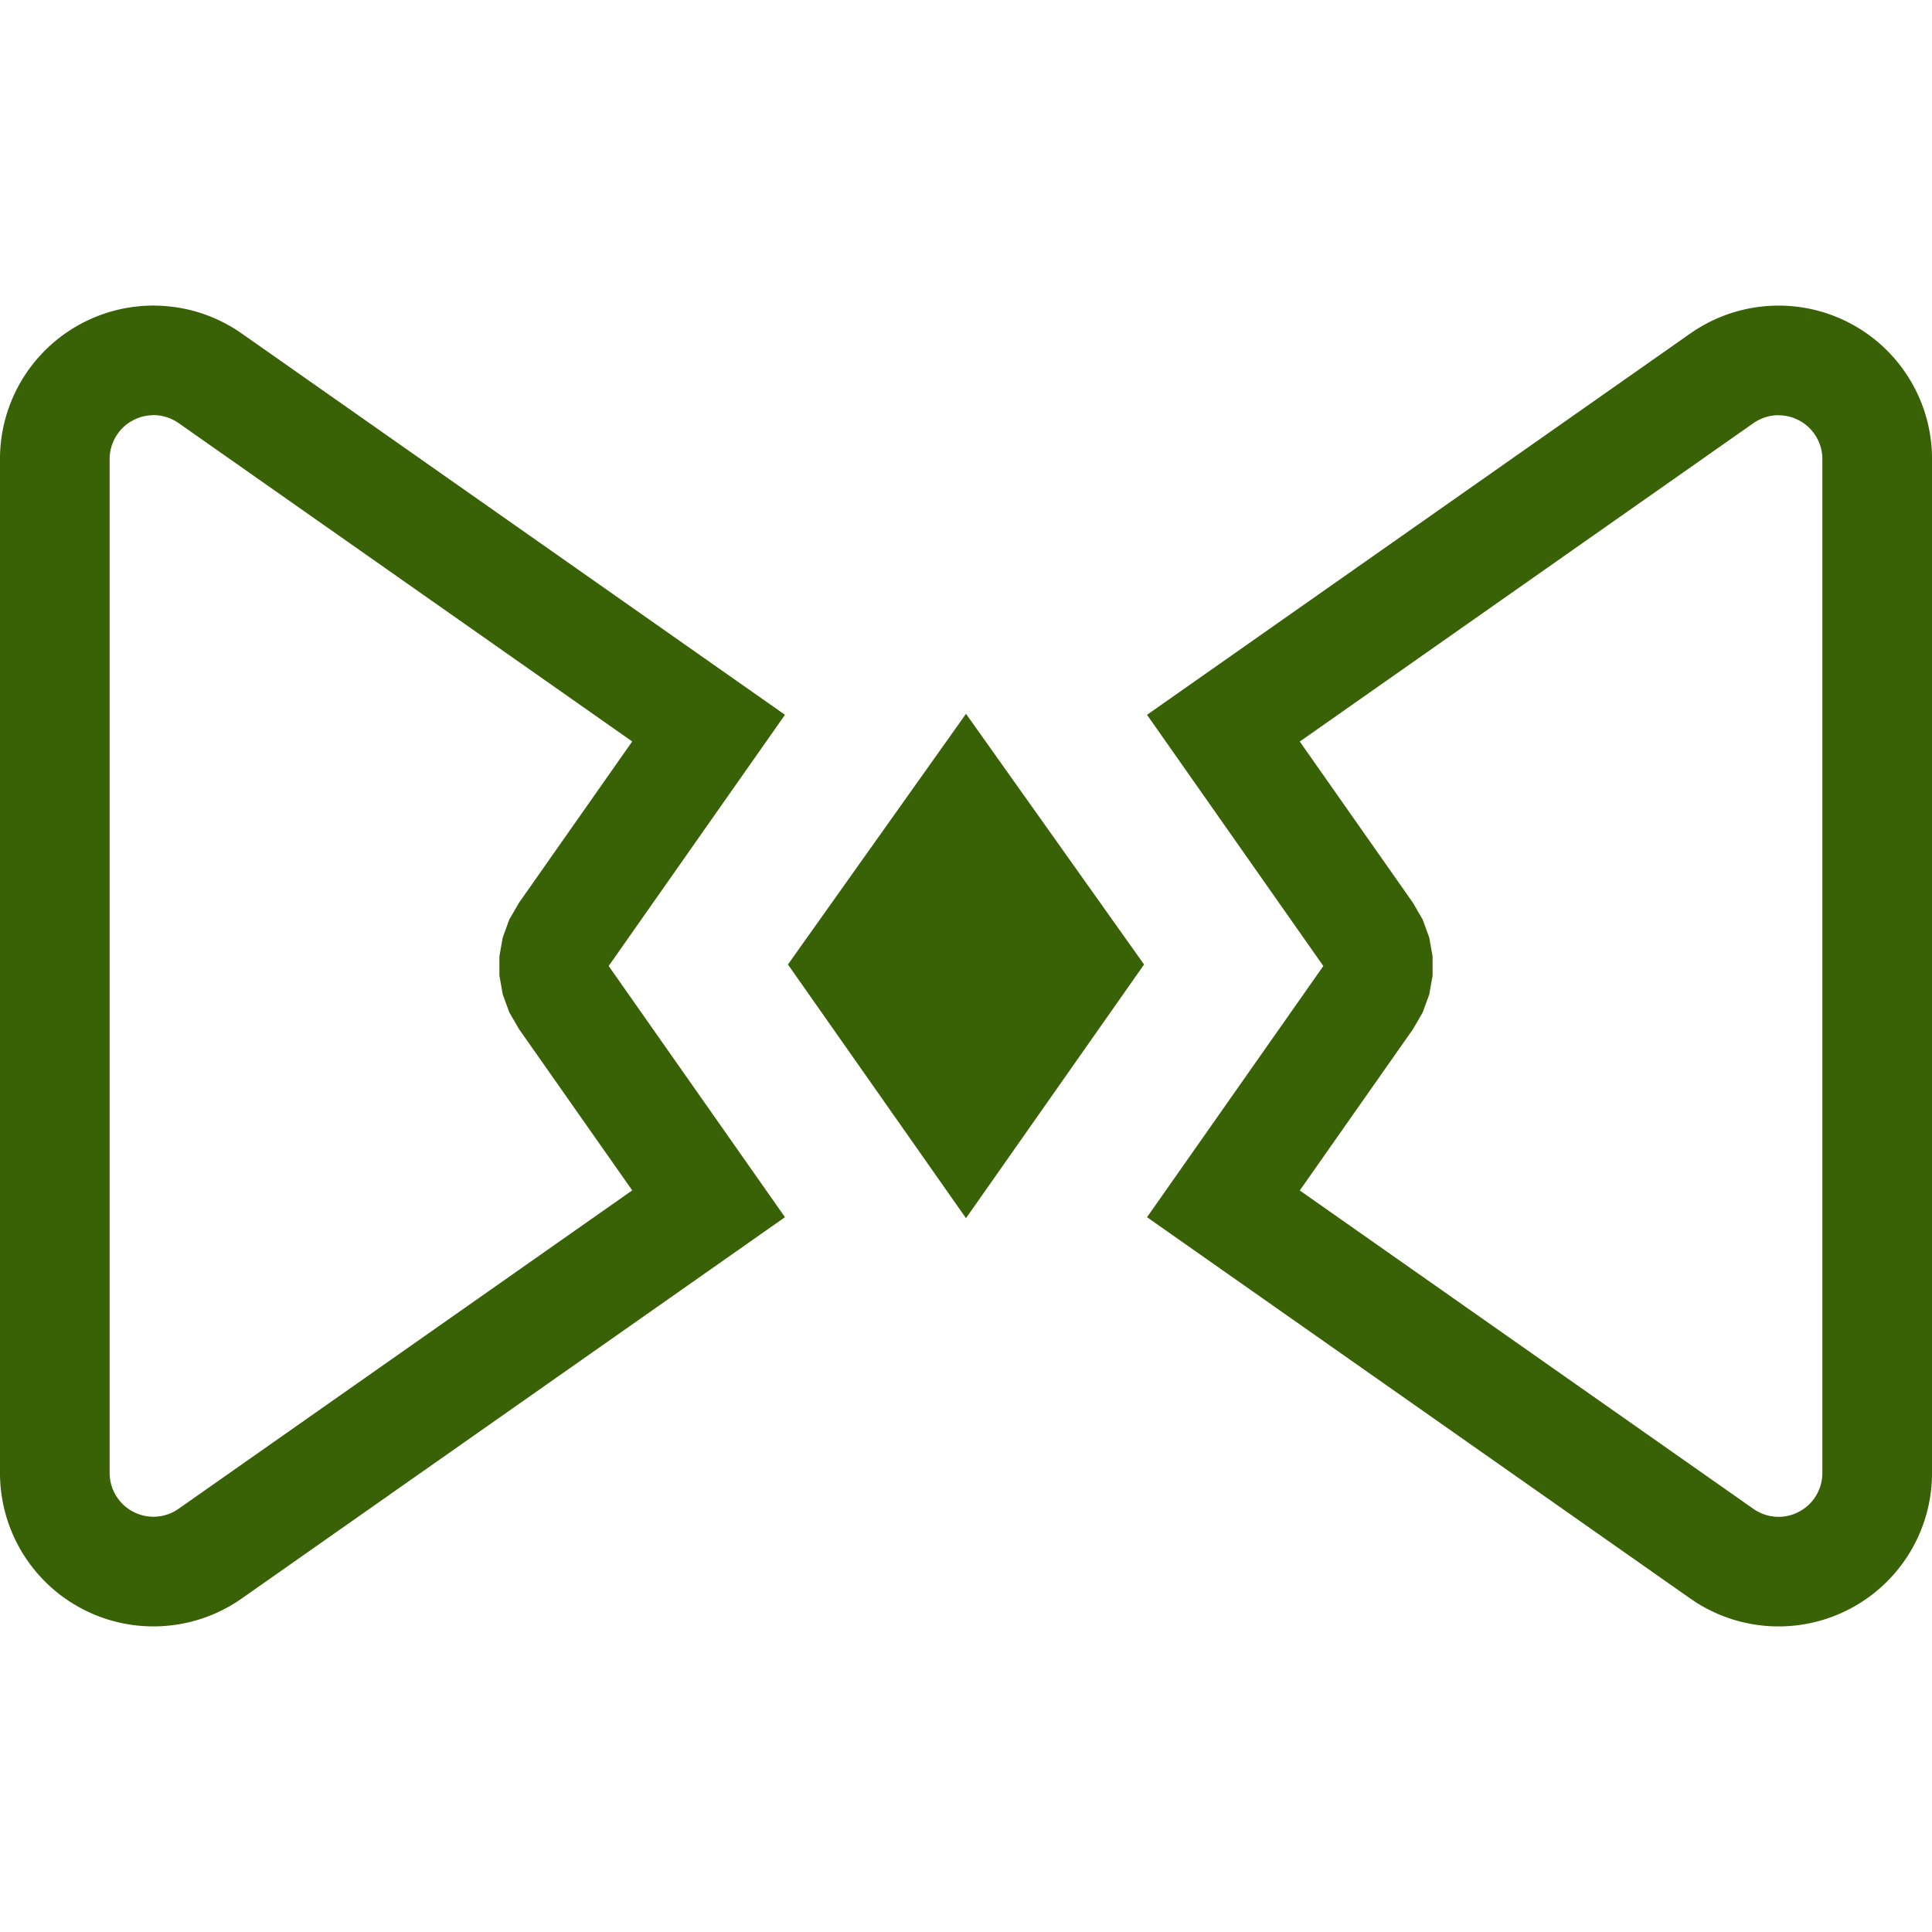
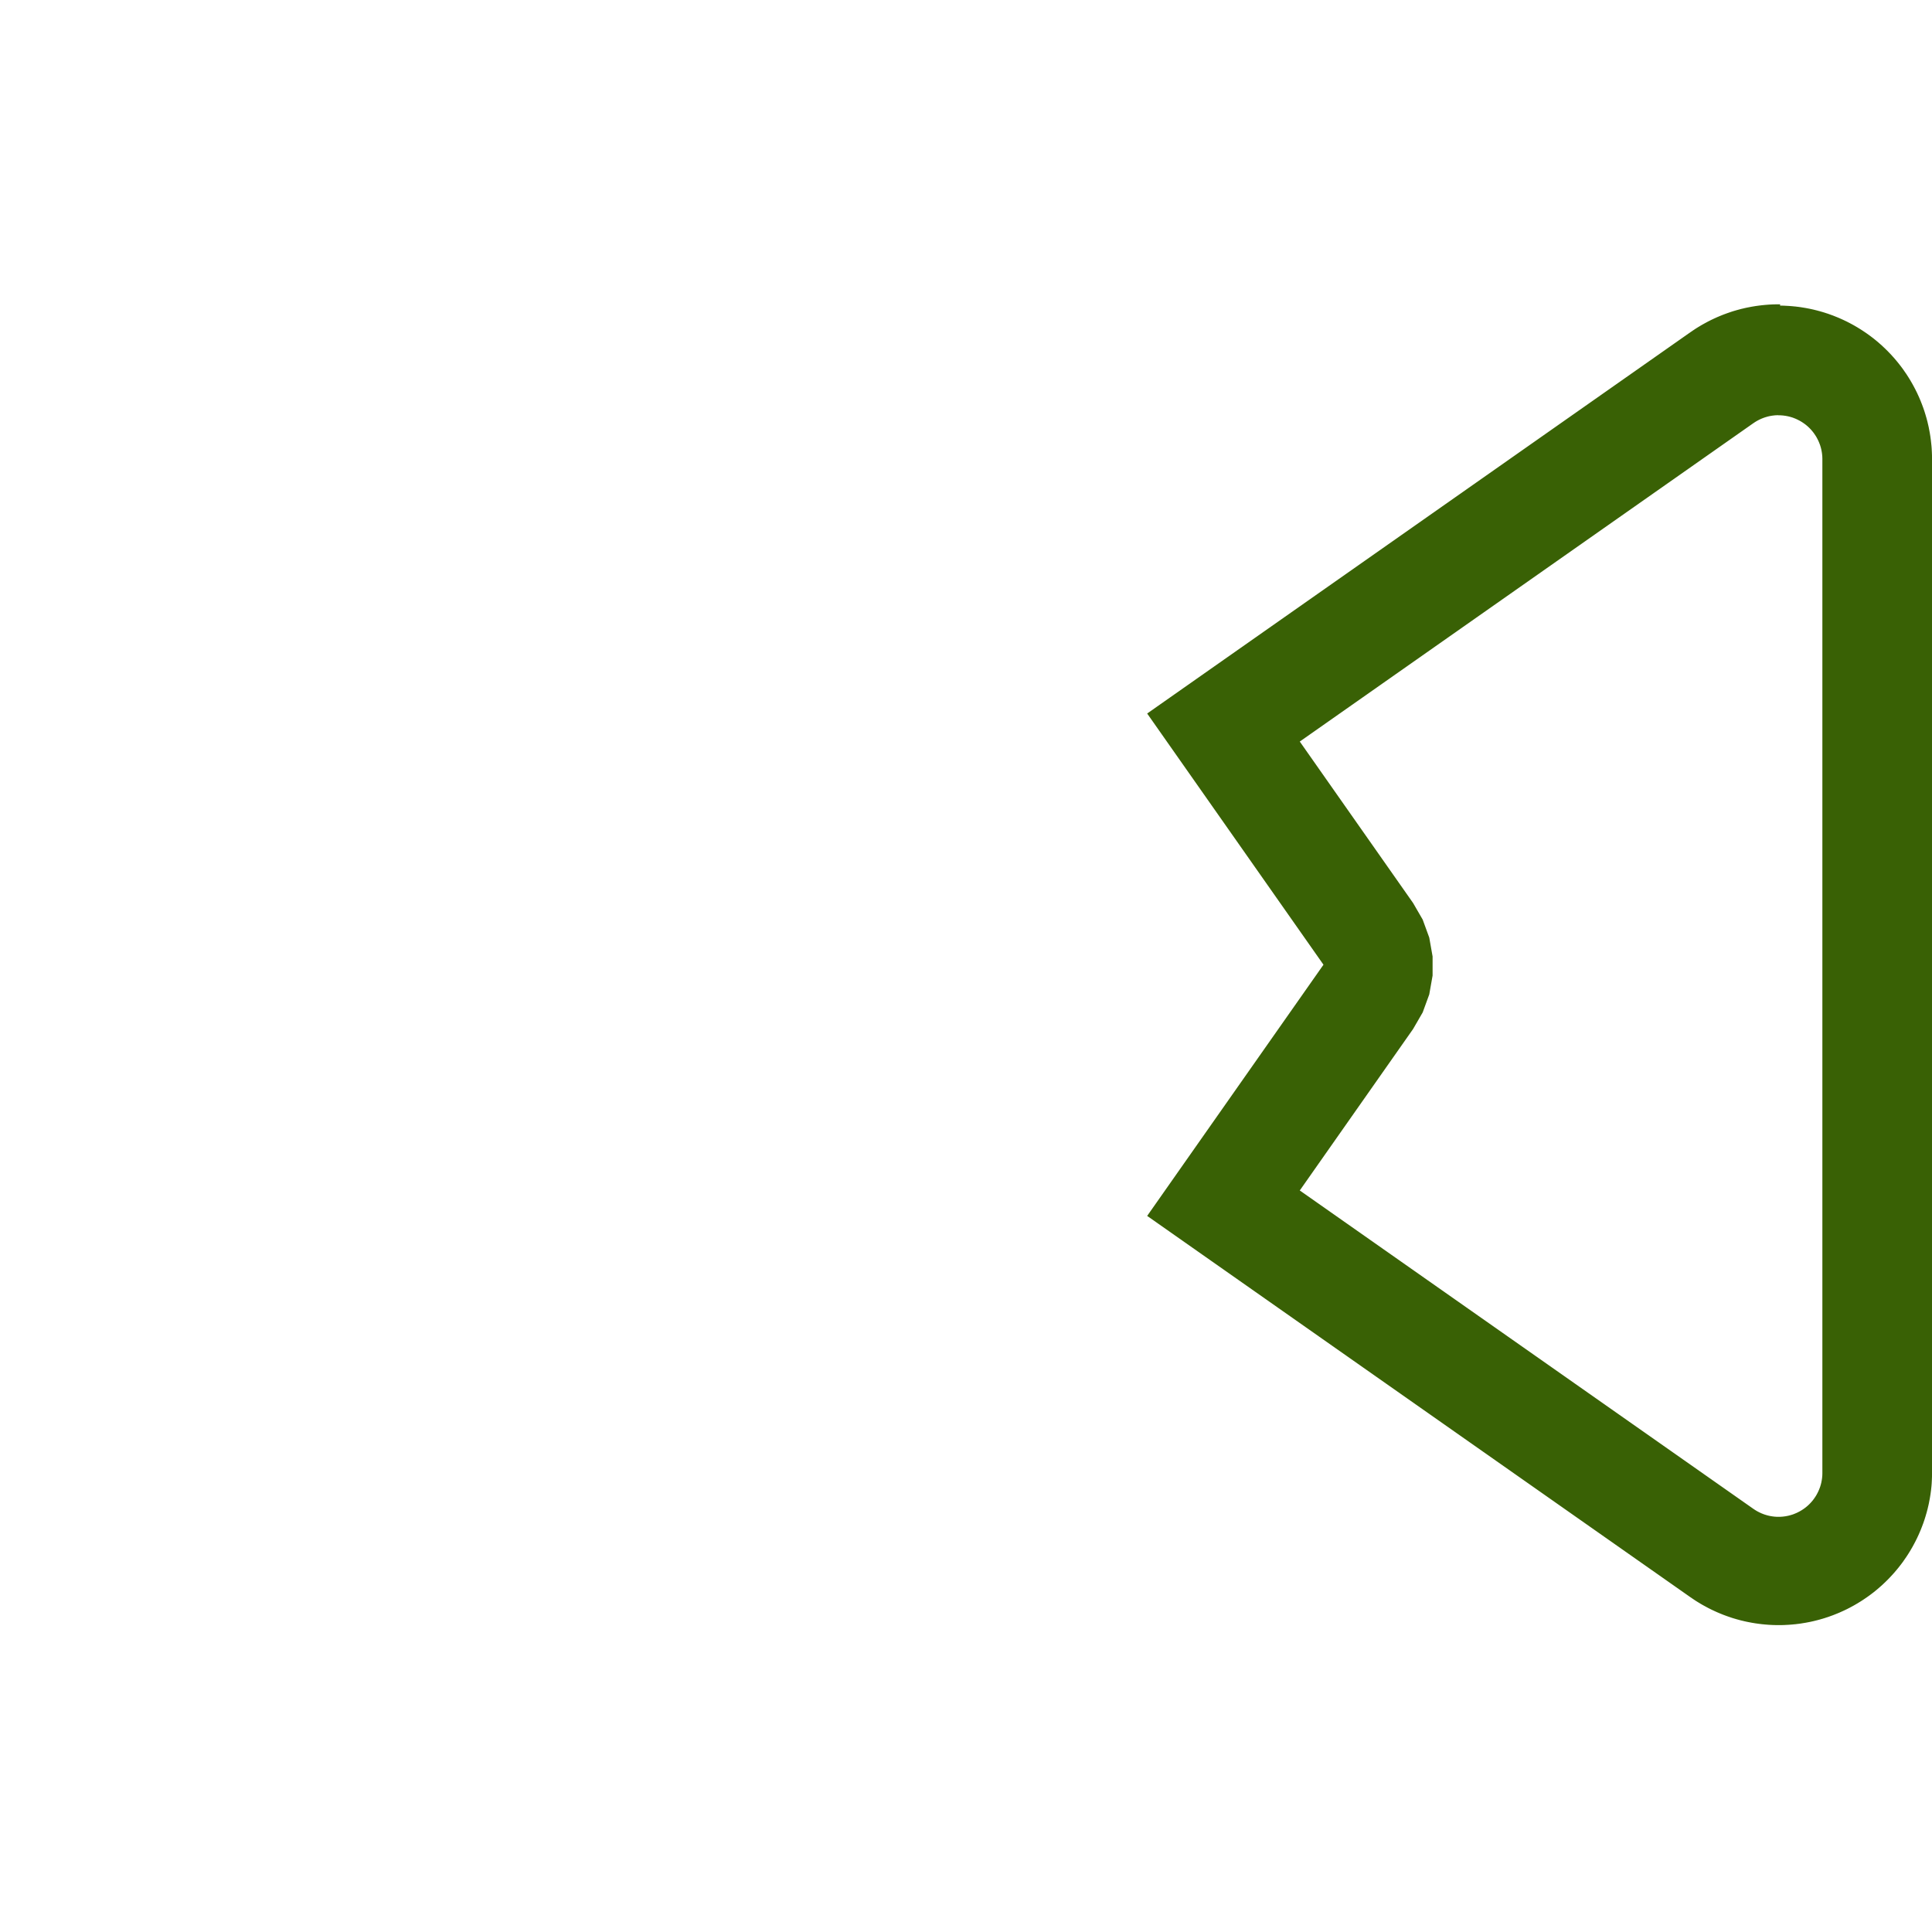
<svg xmlns="http://www.w3.org/2000/svg" width="55" height="55" viewBox="0 0 55 55" xml:space="preserve" style="fill-rule:evenodd;clip-rule:evenodd;stroke-linejoin:round;stroke-miterlimit:1.414;">
-   <path d="M4.4,8.7l0.037,0l0.037,0.001l0.037,0.001l0.036,0.001l0.037,0.002l0.037,0.002l0.037,0.002l0.036,0.003l0.037,0.003l0.037,0.003l0.036,0.004l0.037,0.003l0.037,0.005l0.036,0.004l0.037,0.005l0.036,0.005l0.037,0.005l0.036,0.006l0.036,0.006l0.037,0.006l0.036,0.007l0.036,0.007l0.036,0.007l0.037,0.007l0.036,0.008l0.036,0.008l0.036,0.009l0.035,0.008l0.036,0.009l0.036,0.01l0.036,0.01l0.035,0.009l0.036,0.011l0.035,0.01l0.036,0.011l0.035,0.011l0.035,0.012l0.035,0.012l0.035,0.012l0.036,0.012l0.034,0.013l0.035,0.013l0.035,0.013l0.035,0.014l0.034,0.014l0.035,0.014l0.034,0.015l0.034,0.014l0.034,0.016l0.034,0.015l0.034,0.016l0.034,0.016l0.034,0.016l0.033,0.017l0.034,0.017l0.033,0.017l0.033,0.018l0.033,0.018l0.033,0.018l0.033,0.018l0.033,0.019l0.033,0.019l0.032,0.02l0.032,0.019l0.033,0.02l0.032,0.02l0.032,0.021l0.031,0.021l0.032,0.021l0.032,0.022l0.031,0.021l15.468,10.857l-5.019,7.151l5.019,7.151l-15.468,10.857l-0.031,0.021l-0.032,0.022l-0.032,0.021l-0.031,0.021l-0.032,0.021l-0.032,0.02l-0.033,0.02l-0.032,0.019l-0.032,0.02l-0.033,0.019l-0.033,0.019l-0.033,0.018l-0.033,0.018l-0.033,0.018l-0.033,0.018l-0.033,0.017l-0.034,0.017l-0.033,0.017l-0.034,0.016l-0.034,0.016l-0.034,0.016l-0.034,0.015l-0.034,0.016l-0.034,0.014l-0.034,0.015l-0.035,0.014l-0.034,0.014l-0.035,0.014l-0.035,0.013l-0.035,0.013l-0.034,0.013l-0.036,0.012l-0.035,0.012l-0.035,0.012l-0.035,0.012l-0.035,0.011l-0.036,0.011l-0.035,0.01l-0.036,0.011l-0.035,0.009l-0.036,0.01l-0.036,0.01l-0.036,0.009l-0.035,0.008l-0.036,0.009l-0.036,0.008l-0.036,0.008l-0.037,0.007l-0.036,0.007l-0.036,0.007l-0.036,0.007l-0.037,0.006l-0.036,0.006l-0.036,0.006l-0.037,0.005l-0.036,0.005l-0.037,0.005l-0.036,0.004l-0.037,0.005l-0.037,0.003l-0.036,0.004l-0.037,0.003l-0.037,0.003l-0.036,0.003l-0.037,0.002l-0.037,0.002l-0.037,0.002l-0.036,0.001l-0.037,0.001l-0.037,0.001l-0.037,0l-0.037,0l-0.037,0l-0.036,0l-0.037,-0.001l-0.037,-0.001l-0.037,-0.002l-0.037,-0.002l-0.036,-0.002l-0.037,-0.002l-0.037,-0.003l-0.037,-0.003l-0.037,-0.003l-0.036,-0.004l-0.037,-0.003l-0.037,-0.005l-0.036,-0.004l-0.037,-0.005l-0.037,-0.005l-0.036,-0.006l-0.037,-0.006l-0.036,-0.006l-0.037,-0.006l-0.036,-0.007l-0.037,-0.007l-0.036,-0.007l-0.037,-0.008l-0.036,-0.008l-0.036,-0.008l-0.036,-0.009l-0.036,-0.009l-0.036,-0.009l-0.036,-0.01l-0.036,-0.009l-0.036,-0.011l-0.036,-0.01l-0.036,-0.011l-0.036,-0.011l-0.035,-0.012l-0.036,-0.011l-0.035,-0.012l-0.036,-0.013l-0.035,-0.013l-0.035,-0.012l-0.035,-0.014l-0.036,-0.014l-0.035,-0.014l-0.035,-0.014l-0.034,-0.014l-0.035,-0.015l-0.035,-0.016l-0.034,-0.015l-0.035,-0.016l-0.034,-0.016l-0.034,-0.017l-0.035,-0.016l-0.034,-0.018l-0.034,-0.017l-0.033,-0.018l-0.034,-0.018l-0.033,-0.018l-0.034,-0.019l-0.032,-0.019l-0.033,-0.019l-0.033,-0.019l-0.032,-0.02l-0.033,-0.02l-0.031,-0.02l-0.032,-0.02l-0.032,-0.021l-0.031,-0.021l-0.031,-0.021l-0.031,-0.021l-0.031,-0.022l-0.03,-0.022l-0.031,-0.022l-0.03,-0.022l-0.03,-0.023l-0.029,-0.022l-0.03,-0.023l-0.029,-0.024l-0.029,-0.023l-0.028,-0.024l-0.029,-0.024l-0.028,-0.024l-0.028,-0.025l-0.028,-0.024l-0.028,-0.025l-0.027,-0.025l-0.027,-0.026l-0.027,-0.025l-0.027,-0.026l-0.026,-0.026l-0.027,-0.026l-0.026,-0.027l-0.025,-0.026l-0.026,-0.027l-0.025,-0.027l-0.025,-0.027l-0.025,-0.028l-0.025,-0.027l-0.024,-0.028l-0.024,-0.028l-0.024,-0.028l-0.023,-0.028l-0.024,-0.029l-0.023,-0.029l-0.023,-0.029l-0.022,-0.029l-0.022,-0.029l-0.023,-0.03l-0.021,-0.029l-0.022,-0.03l-0.021,-0.03l-0.021,-0.031l-0.021,-0.03l-0.021,-0.03l-0.02,-0.031l-0.02,-0.031l-0.02,-0.031l-0.019,-0.031l-0.02,-0.032l-0.019,-0.031l-0.018,-0.032l-0.019,-0.032l-0.018,-0.032l-0.018,-0.032l-0.017,-0.032l-0.018,-0.033l-0.017,-0.033l-0.017,-0.032l-0.016,-0.033l-0.016,-0.033l-0.016,-0.033l-0.016,-0.034l-0.016,-0.033l-0.015,-0.034l-0.015,-0.034l-0.014,-0.033l-0.015,-0.035l-0.013,-0.034l-0.014,-0.034l-0.014,-0.034l-0.013,-0.035l-0.013,-0.035l-0.012,-0.034l-0.013,-0.035l-0.012,-0.035l-0.011,-0.035l-0.012,-0.036l-0.011,-0.035l-0.011,-0.035l-0.01,-0.036l-0.011,-0.036l-0.009,-0.035l-0.01,-0.036l-0.01,-0.036l-0.009,-0.036l-0.008,-0.036l-0.009,-0.037l-0.008,-0.036l-0.008,-0.036l-0.007,-0.037l-0.007,-0.037l-0.007,-0.036l-0.007,-0.037l-0.006,-0.037l-0.006,-0.037l-0.006,-0.037l-0.005,-0.037l-0.005,-0.038l-0.005,-0.037l-0.004,-0.037l-0.004,-0.038l-0.004,-0.037l-0.004,-0.038l-0.003,-0.037l-0.002,-0.038l-0.003,-0.038l-0.002,-0.038l-0.002,-0.038l-0.001,-0.038l-0.002,-0.038l0,-0.038l-0.001,-0.038l0,-0.038l0,-28.864l0,-0.038l0.001,-0.038l0,-0.038l0.002,-0.038l0.001,-0.038l0.002,-0.038l0.002,-0.038l0.003,-0.038l0.002,-0.038l0.003,-0.037l0.004,-0.038l0.004,-0.037l0.004,-0.038l0.004,-0.037l0.005,-0.037l0.005,-0.038l0.005,-0.037l0.006,-0.037l0.006,-0.037l0.006,-0.037l0.007,-0.037l0.007,-0.036l0.007,-0.037l0.007,-0.037l0.008,-0.036l0.008,-0.036l0.009,-0.037l0.008,-0.036l0.009,-0.036l0.01,-0.036l0.01,-0.036l0.009,-0.035l0.011,-0.036l0.01,-0.036l0.011,-0.035l0.011,-0.035l0.012,-0.036l0.011,-0.035l0.012,-0.035l0.013,-0.035l0.012,-0.034l0.013,-0.035l0.013,-0.035l0.014,-0.034l0.014,-0.034l0.013,-0.034l0.015,-0.035l0.014,-0.033l0.015,-0.034l0.015,-0.034l0.016,-0.033l0.016,-0.034l0.016,-0.033l0.016,-0.033l0.016,-0.033l0.017,-0.032l0.017,-0.033l0.018,-0.033l0.017,-0.032l0.018,-0.032l0.018,-0.032l0.019,-0.032l0.018,-0.032l0.019,-0.031l0.02,-0.032l0.019,-0.031l0.02,-0.031l0.02,-0.031l0.02,-0.031l0.021,-0.03l0.021,-0.03l0.021,-0.031l0.021,-0.03l0.022,-0.03l0.021,-0.029l0.023,-0.03l0.022,-0.029l0.022,-0.029l0.023,-0.029l0.023,-0.029l0.024,-0.029l0.023,-0.028l0.024,-0.028l0.024,-0.028l0.024,-0.028l0.025,-0.027l0.025,-0.028l0.025,-0.027l0.025,-0.027l0.026,-0.027l0.025,-0.026l0.026,-0.027l0.027,-0.026l0.026,-0.026l0.027,-0.026l0.027,-0.025l0.027,-0.026l0.027,-0.025l0.028,-0.025l0.028,-0.024l0.028,-0.025l0.028,-0.024l0.029,-0.024l0.028,-0.024l0.029,-0.023l0.029,-0.024l0.03,-0.023l0.029,-0.022l0.03,-0.023l0.03,-0.022l0.031,-0.022l0.03,-0.022l0.031,-0.022l0.031,-0.021l0.031,-0.021l0.031,-0.021l0.032,-0.021l0.032,-0.02l0.031,-0.02l0.033,-0.02l0.032,-0.02l0.033,-0.019l0.033,-0.019l0.032,-0.019l0.034,-0.019l0.033,-0.018l0.034,-0.018l0.033,-0.018l0.034,-0.017l0.034,-0.018l0.035,-0.016l0.034,-0.017l0.034,-0.016l0.035,-0.016l0.034,-0.015l0.035,-0.016l0.035,-0.015l0.034,-0.014l0.035,-0.014l0.035,-0.014l0.036,-0.014l0.035,-0.014l0.035,-0.012l0.035,-0.013l0.036,-0.013l0.035,-0.012l0.036,-0.011l0.035,-0.012l0.036,-0.011l0.036,-0.011l0.036,-0.01l0.036,-0.011l0.036,-0.009l0.036,-0.01l0.036,-0.009l0.036,-0.009l0.036,-0.009l0.036,-0.008l0.036,-0.008l0.037,-0.008l0.036,-0.007l0.037,-0.007l0.036,-0.007l0.037,-0.006l0.036,-0.006l0.037,-0.006l0.036,-0.006l0.037,-0.005l0.037,-0.005l0.036,-0.004l0.037,-0.005l0.037,-0.003l0.036,-0.004l0.037,-0.003l0.037,-0.003l0.037,-0.003l0.037,-0.002l0.036,-0.002l0.037,-0.002l0.037,-0.002l0.037,-0.001l0.037,-0.001l0.036,0l0.037,0l0.037,0Zm-0.044,3.12l-0.011,0l-0.01,0l-0.01,0.001l-0.011,0l-0.011,0.001l-0.01,0l-0.011,0.001l-0.01,0.001l-0.011,0.001l-0.01,0l-0.011,0.001l-0.01,0.002l-0.011,0.001l-0.01,0.001l-0.011,0.002l-0.01,0.001l-0.011,0.001l-0.01,0.002l-0.01,0.002l-0.011,0.002l-0.01,0.002l-0.011,0.002l-0.01,0.002l-0.01,0.002l-0.011,0.002l-0.01,0.003l-0.01,0.002l-0.01,0.003l-0.011,0.002l-0.01,0.003l-0.01,0.003l-0.01,0.003l-0.011,0.003l-0.01,0.003l-0.01,0.003l-0.01,0.003l-0.01,0.003l-0.01,0.004l-0.01,0.003l-0.01,0.004l-0.01,0.004l-0.011,0.004l-0.009,0.004l-0.01,0.004l-0.01,0.003l-0.01,0.005l-0.01,0.004l-0.01,0.004l-0.01,0.005l-0.01,0.004l-0.01,0.005l-0.01,0.005l-0.01,0.005l-0.009,0.005l-0.01,0.005l-0.01,0.005l-0.01,0.005l-0.009,0.005l-0.01,0.006l-0.009,0.005l-0.01,0.006l-0.009,0.005l-0.01,0.006l-0.009,0.005l-0.009,0.006l-0.009,0.006l-0.009,0.006l-0.009,0.006l-0.009,0.006l-0.009,0.006l-0.008,0.006l-0.009,0.006l-0.009,0.007l-0.008,0.006l-0.009,0.006l-0.008,0.007l-0.009,0.006l-0.008,0.007l-0.008,0.007l-0.008,0.006l-0.008,0.007l-0.008,0.007l-0.008,0.007l-0.008,0.007l-0.008,0.007l-0.008,0.007l-0.008,0.008l-0.007,0.007l-0.008,0.007l-0.007,0.008l-0.008,0.007l-0.007,0.008l-0.008,0.007l-0.007,0.008l-0.007,0.008l-0.007,0.007l-0.007,0.008l-0.007,0.008l-0.007,0.008l-0.007,0.008l-0.007,0.008l-0.007,0.008l-0.006,0.008l-0.007,0.008l-0.007,0.009l-0.006,0.008l-0.006,0.009l-0.007,0.008l-0.006,0.008l-0.006,0.009l-0.006,0.009l-0.006,0.008l-0.006,0.009l-0.006,0.009l-0.006,0.009l-0.006,0.008l-0.005,0.009l-0.006,0.009l-0.005,0.009l-0.006,0.009l-0.005,0.009l-0.006,0.009l-0.005,0.01l-0.005,0.009l-0.005,0.009l-0.005,0.01l-0.005,0.009l-0.005,0.009l-0.004,0.01l-0.005,0.009l-0.005,0.01l-0.004,0.009l-0.005,0.01l-0.004,0.009l-0.004,0.01l-0.004,0.01l-0.004,0.009l-0.004,0.01l-0.004,0.01l-0.004,0.01l-0.004,0.01l-0.004,0.01l-0.003,0.009l-0.004,0.01l-0.003,0.01l-0.004,0.01l-0.003,0.01l-0.003,0.011l-0.003,0.01l-0.003,0.01l-0.003,0.01l-0.003,0.01l-0.002,0.01l-0.003,0.011l-0.003,0.01l-0.002,0.01l-0.003,0.01l-0.002,0.011l-0.002,0.01l-0.002,0.01l-0.002,0.011l-0.002,0.01l-0.002,0.011l-0.002,0.01l-0.002,0.011l-0.001,0.01l-0.002,0.011l-0.001,0.011l-0.002,0.01l-0.001,0.011l-0.001,0.011l-0.001,0.01l-0.001,0.011l-0.001,0.011l-0.001,0.01l0,0.011l-0.001,0.011l-0.001,0.011l0,0.011l0,0.011l-0.001,0.011l0,0.011l0,0.018l0,28.85l0,0.018l0,0.011l0.001,0.011l0,0.022l0.001,0.011l0.001,0.011l0,0.011l0.001,0.01l0.001,0.011l0.001,0.011l0.002,0.021l0.001,0.011l0.003,0.021l0.002,0.011l0.001,0.01l0.002,0.011l0.002,0.01l0.002,0.011l0.002,0.01l0.002,0.011l0.002,0.01l0.002,0.01l0.005,0.021l0.002,0.01l0.006,0.021l0.002,0.01l0.003,0.01l0.003,0.01l0.003,0.01l0.006,0.021l0.003,0.01l0.004,0.01l0.003,0.01l0.004,0.01l0.003,0.009l0.008,0.02l0.004,0.01l0.004,0.01l0.004,0.01l0.004,0.009l0.012,0.029l0.009,0.019l0.005,0.01l0.005,0.009l0.009,0.019l0.005,0.009l0.005,0.01l0.01,0.018l0.005,0.009l0.006,0.01l0.005,0.009l0.011,0.018l0.011,0.018l0.006,0.008l0.006,0.009l0.006,0.009l0.006,0.009l0.006,0.008l0.006,0.009l0.006,0.009l0.006,0.008l0.007,0.009l0.006,0.008l0.006,0.008l0.007,0.009l0.007,0.008l0.006,0.008l0.007,0.008l0.007,0.008l0.007,0.008l0.007,0.008l0.007,0.008l0.007,0.008l0.007,0.007l0.007,0.008l0.007,0.008l0.008,0.007l0.007,0.008l0.008,0.008l0.007,0.007l0.008,0.007l0.007,0.007l0.008,0.008l0.008,0.007l0.016,0.014l0.008,0.007l0.008,0.007l0.008,0.007l0.008,0.006l0.008,0.007l0.009,0.007l0.008,0.006l0.008,0.007l0.009,0.006l0.008,0.006l0.009,0.007l0.009,0.006l0.008,0.006l0.009,0.006l0.009,0.006l0.009,0.006l0.018,0.012l0.009,0.006l0.01,0.005l0.009,0.006l0.009,0.005l0.01,0.006l0.009,0.005l0.019,0.011l0.01,0.005l0.01,0.005l0.01,0.005l0.019,0.01l0.01,0.005l0.01,0.005l0.01,0.004l0.01,0.005l0.01,0.004l0.01,0.004l0.01,0.005l0.01,0.003l0.019,0.008l0.011,0.004l0.01,0.004l0.01,0.004l0.01,0.003l0.01,0.004l0.01,0.003l0.01,0.003l0.01,0.003l0.01,0.003l0.011,0.003l0.01,0.003l0.01,0.003l0.01,0.003l0.011,0.002l0.01,0.003l0.01,0.002l0.01,0.003l0.011,0.002l0.01,0.002l0.01,0.002l0.011,0.002l0.01,0.002l0.011,0.002l0.01,0.002l0.01,0.002l0.011,0.001l0.01,0.001l0.021,0.003l0.011,0.001l0.01,0.002l0.011,0.001l0.021,0.001l0.01,0.001l0.011,0.001l0.01,0l0.011,0.001l0.01,0l0.022,0.001l0.021,0l0.01,0l0.011,0l0.01,0l0.011,-0.001l0.01,0l0.011,0l0.01,-0.001l0.011,-0.001l0.01,0l0.011,-0.001l0.011,-0.001l0.01,-0.001l0.011,-0.001l0.01,-0.002l0.01,-0.001l0.011,-0.001l0.011,-0.001l0.01,-0.002l0.01,-0.002l0.011,-0.001l0.01,-0.002l0.01,-0.002l0.011,-0.002l0.01,-0.002l0.011,-0.002l0.01,-0.003l0.01,-0.002l0.01,-0.002l0.011,-0.003l0.01,-0.002l0.01,-0.003l0.01,-0.003l0.01,-0.003l0.011,-0.003l0.01,-0.003l0.01,-0.003l0.01,-0.003l0.01,-0.003l0.01,-0.004l0.01,-0.003l0.01,-0.004l0.01,-0.003l0.01,-0.004l0.009,-0.004l0.01,-0.004l0.01,-0.003l0.01,-0.004l0.01,-0.005l0.01,-0.004l0.009,-0.004l0.01,-0.005l0.009,-0.004l0.01,-0.005l0.01,-0.004l0.009,-0.005l0.01,-0.005l0.009,-0.005l0.01,-0.005l0.009,-0.005l0.01,-0.005l0.009,-0.005l0.009,-0.006l0.01,-0.005l0.009,-0.006l0.009,-0.005l0.01,-0.006l0.009,-0.006l0.009,-0.006l0.009,-0.006l0.009,-0.006l0.009,-0.006l0.015,-0.01l12.908,-9.06l-3.226,-4.597l-0.273,-0.472l-0.187,-0.512l-0.095,-0.537l0,-0.544l0.095,-0.537l0.187,-0.512l0.273,-0.472l3.226,-4.597l-12.908,-9.06l-0.015,-0.01l-0.009,-0.006l-0.009,-0.006l-0.009,-0.006l-0.009,-0.006l-0.009,-0.006l-0.01,-0.006l-0.009,-0.005l-0.009,-0.006l-0.01,-0.005l-0.009,-0.006l-0.009,-0.005l-0.01,-0.005l-0.009,-0.005l-0.01,-0.005l-0.009,-0.005l-0.01,-0.005l-0.009,-0.005l-0.01,-0.004l-0.009,-0.005l-0.01,-0.004l-0.01,-0.005l-0.009,-0.004l-0.01,-0.004l-0.01,-0.005l-0.01,-0.003l-0.01,-0.004l-0.009,-0.004l-0.01,-0.004l-0.01,-0.004l-0.01,-0.003l-0.01,-0.004l-0.01,-0.003l-0.01,-0.004l-0.01,-0.003l-0.01,-0.003l-0.01,-0.003l-0.01,-0.003l-0.011,-0.003l-0.01,-0.003l-0.01,-0.003l-0.01,-0.003l-0.01,-0.002l-0.011,-0.003l-0.01,-0.002l-0.01,-0.003l-0.01,-0.002l-0.011,-0.002l-0.01,-0.002l-0.01,-0.002l-0.011,-0.002l-0.01,-0.002l-0.011,-0.001l-0.01,-0.002l-0.01,-0.002l-0.011,-0.001l-0.01,-0.001l-0.011,-0.001l-0.01,-0.002l-0.011,-0.001l-0.01,-0.001l-0.011,-0.001l-0.01,-0.001l-0.011,0l-0.011,-0.001l-0.01,-0.001l-0.011,0l-0.01,0l-0.011,-0.001l-0.01,0l-0.011,0l-0.01,0l-0.011,0Z" style="fill:#396105;" />
-   <path d="M50.674,8.7l0.036,0l0.037,0.001l0.037,0.001l0.037,0.002l0.037,0.002l0.037,0.002l0.036,0.002l0.037,0.003l0.037,0.003l0.037,0.003l0.036,0.004l0.037,0.003l0.037,0.005l0.037,0.004l0.036,0.005l0.037,0.005l0.036,0.006l0.037,0.006l0.037,0.006l0.036,0.006l0.036,0.007l0.037,0.007l0.036,0.007l0.037,0.008l0.036,0.008l0.036,0.008l0.036,0.009l0.036,0.009l0.037,0.009l0.035,0.01l0.036,0.009l0.036,0.011l0.036,0.01l0.036,0.011l0.036,0.011l0.035,0.012l0.036,0.011l0.035,0.012l0.036,0.013l0.035,0.013l0.035,0.012l0.036,0.014l0.035,0.014l0.035,0.014l0.035,0.014l0.034,0.014l0.035,0.015l0.035,0.016l0.034,0.015l0.035,0.016l0.034,0.016l0.035,0.017l0.034,0.016l0.034,0.018l0.034,0.017l0.033,0.018l0.034,0.018l0.033,0.018l0.034,0.019l0.033,0.019l0.032,0.019l0.033,0.019l0.032,0.02l0.033,0.02l0.032,0.02l0.031,0.02l0.032,0.021l0.031,0.021l0.031,0.021l0.031,0.021l0.031,0.022l0.031,0.022l0.03,0.022l0.03,0.022l0.03,0.023l0.029,0.022l0.03,0.023l0.029,0.024l0.029,0.023l0.029,0.024l0.028,0.024l0.028,0.024l0.028,0.025l0.028,0.024l0.028,0.025l0.027,0.025l0.027,0.026l0.027,0.025l0.027,0.026l0.026,0.026l0.027,0.026l0.026,0.027l0.025,0.026l0.026,0.027l0.025,0.027l0.025,0.027l0.025,0.028l0.025,0.027l0.024,0.028l0.024,0.028l0.024,0.028l0.023,0.028l0.024,0.029l0.023,0.029l0.023,0.029l0.022,0.029l0.023,0.029l0.022,0.03l0.022,0.029l0.021,0.03l0.021,0.03l0.021,0.031l0.021,0.03l0.021,0.03l0.02,0.031l0.02,0.031l0.02,0.031l0.019,0.031l0.02,0.032l0.019,0.031l0.018,0.032l0.019,0.032l0.018,0.032l0.018,0.032l0.017,0.032l0.018,0.033l0.017,0.033l0.017,0.032l0.016,0.033l0.017,0.033l0.016,0.033l0.015,0.034l0.016,0.033l0.015,0.034l0.015,0.034l0.014,0.033l0.015,0.035l0.014,0.034l0.013,0.034l0.014,0.034l0.013,0.035l0.013,0.035l0.013,0.034l0.012,0.035l0.012,0.035l0.012,0.035l0.011,0.036l0.011,0.035l0.011,0.035l0.01,0.036l0.011,0.036l0.01,0.035l0.009,0.036l0.01,0.036l0.009,0.036l0.008,0.036l0.009,0.037l0.008,0.036l0.008,0.036l0.007,0.037l0.007,0.037l0.007,0.036l0.007,0.037l0.006,0.037l0.006,0.037l0.006,0.037l0.005,0.037l0.005,0.038l0.005,0.037l0.004,0.037l0.004,0.038l0.004,0.037l0.004,0.038l0.003,0.037l0.003,0.038l0.002,0.038l0.002,0.038l0.002,0.038l0.001,0.038l0.002,0.038l0,0.038l0.001,0.038l0,0.038l0,28.864l0,0.038l-0.001,0.038l0,0.038l-0.002,0.038l-0.001,0.038l-0.002,0.038l-0.002,0.038l-0.002,0.038l-0.003,0.038l-0.003,0.037l-0.004,0.038l-0.004,0.037l-0.004,0.038l-0.004,0.037l-0.005,0.037l-0.005,0.038l-0.005,0.037l-0.006,0.037l-0.006,0.037l-0.006,0.037l-0.007,0.037l-0.007,0.036l-0.007,0.037l-0.007,0.037l-0.008,0.036l-0.008,0.036l-0.009,0.037l-0.008,0.036l-0.009,0.036l-0.01,0.036l-0.009,0.036l-0.01,0.035l-0.011,0.036l-0.01,0.036l-0.011,0.035l-0.011,0.035l-0.011,0.036l-0.012,0.035l-0.012,0.035l-0.012,0.035l-0.013,0.034l-0.013,0.035l-0.013,0.035l-0.014,0.034l-0.013,0.034l-0.014,0.034l-0.015,0.035l-0.014,0.033l-0.015,0.034l-0.015,0.034l-0.016,0.033l-0.015,0.034l-0.016,0.033l-0.017,0.033l-0.016,0.033l-0.017,0.032l-0.017,0.033l-0.018,0.033l-0.017,0.032l-0.018,0.032l-0.018,0.032l-0.019,0.032l-0.018,0.032l-0.019,0.031l-0.02,0.032l-0.019,0.031l-0.02,0.031l-0.02,0.031l-0.02,0.031l-0.021,0.03l-0.021,0.03l-0.021,0.031l-0.021,0.03l-0.021,0.03l-0.022,0.029l-0.022,0.03l-0.023,0.029l-0.022,0.029l-0.023,0.029l-0.023,0.029l-0.024,0.029l-0.023,0.028l-0.024,0.028l-0.024,0.028l-0.024,0.028l-0.025,0.027l-0.025,0.028l-0.025,0.027l-0.025,0.027l-0.026,0.027l-0.025,0.026l-0.026,0.027l-0.027,0.026l-0.026,0.026l-0.027,0.026l-0.027,0.025l-0.027,0.026l-0.027,0.025l-0.028,0.025l-0.028,0.024l-0.028,0.025l-0.028,0.024l-0.028,0.024l-0.029,0.024l-0.029,0.023l-0.029,0.024l-0.03,0.023l-0.029,0.022l-0.03,0.023l-0.03,0.022l-0.03,0.022l-0.031,0.022l-0.031,0.022l-0.031,0.021l-0.031,0.021l-0.031,0.021l-0.032,0.021l-0.031,0.02l-0.032,0.02l-0.033,0.02l-0.032,0.02l-0.033,0.019l-0.032,0.019l-0.033,0.019l-0.034,0.019l-0.033,0.018l-0.034,0.018l-0.033,0.018l-0.034,0.017l-0.034,0.018l-0.034,0.016l-0.035,0.017l-0.034,0.016l-0.035,0.016l-0.034,0.015l-0.035,0.016l-0.035,0.015l-0.034,0.014l-0.035,0.014l-0.035,0.014l-0.035,0.014l-0.036,0.014l-0.035,0.012l-0.035,0.013l-0.036,0.013l-0.035,0.012l-0.036,0.011l-0.035,0.012l-0.036,0.011l-0.036,0.011l-0.036,0.01l-0.036,0.011l-0.036,0.009l-0.035,0.01l-0.037,0.009l-0.036,0.009l-0.036,0.009l-0.036,0.008l-0.036,0.008l-0.037,0.008l-0.036,0.007l-0.037,0.007l-0.036,0.007l-0.036,0.006l-0.037,0.006l-0.037,0.006l-0.036,0.006l-0.037,0.005l-0.036,0.005l-0.037,0.004l-0.037,0.005l-0.037,0.003l-0.036,0.004l-0.037,0.003l-0.037,0.003l-0.037,0.003l-0.036,0.002l-0.037,0.002l-0.037,0.002l-0.037,0.002l-0.037,0.001l-0.037,0.001l-0.036,0l-0.037,0l-0.037,0l-0.037,0l-0.037,-0.001l-0.036,-0.001l-0.037,-0.001l-0.037,-0.002l-0.037,-0.002l-0.037,-0.002l-0.036,-0.003l-0.037,-0.003l-0.037,-0.003l-0.036,-0.004l-0.037,-0.003l-0.037,-0.005l-0.036,-0.004l-0.037,-0.005l-0.036,-0.005l-0.037,-0.005l-0.036,-0.006l-0.036,-0.006l-0.037,-0.006l-0.036,-0.007l-0.036,-0.007l-0.036,-0.007l-0.036,-0.007l-0.036,-0.008l-0.036,-0.008l-0.036,-0.009l-0.036,-0.008l-0.036,-0.009l-0.036,-0.01l-0.036,-0.01l-0.035,-0.009l-0.036,-0.011l-0.035,-0.01l-0.036,-0.011l-0.035,-0.011l-0.035,-0.012l-0.035,-0.012l-0.035,-0.012l-0.035,-0.012l-0.035,-0.013l-0.035,-0.013l-0.035,-0.013l-0.034,-0.014l-0.035,-0.014l-0.034,-0.014l-0.035,-0.015l-0.034,-0.014l-0.034,-0.016l-0.034,-0.015l-0.034,-0.016l-0.034,-0.016l-0.034,-0.016l-0.033,-0.017l-0.034,-0.017l-0.033,-0.017l-0.033,-0.018l-0.033,-0.018l-0.033,-0.018l-0.033,-0.018l-0.033,-0.019l-0.033,-0.019l-0.032,-0.02l-0.032,-0.019l-0.033,-0.02l-0.032,-0.02l-0.032,-0.021l-0.031,-0.021l-0.032,-0.021l-0.031,-0.022l-0.032,-0.021l-15.468,-10.857l5.019,-7.151l-5.019,-7.151l15.468,-10.857l0.032,-0.021l0.031,-0.022l0.032,-0.021l0.031,-0.021l0.032,-0.021l0.032,-0.02l0.033,-0.02l0.032,-0.019l0.032,-0.02l0.033,-0.019l0.033,-0.019l0.033,-0.018l0.033,-0.018l0.033,-0.018l0.033,-0.018l0.033,-0.017l0.034,-0.017l0.033,-0.017l0.034,-0.016l0.034,-0.016l0.034,-0.016l0.034,-0.015l0.034,-0.016l0.034,-0.014l0.035,-0.015l0.034,-0.014l0.035,-0.014l0.034,-0.014l0.035,-0.013l0.035,-0.013l0.035,-0.013l0.035,-0.012l0.035,-0.012l0.035,-0.012l0.035,-0.012l0.035,-0.011l0.036,-0.011l0.035,-0.01l0.036,-0.011l0.035,-0.009l0.036,-0.01l0.036,-0.01l0.036,-0.009l0.036,-0.008l0.036,-0.009l0.036,-0.008l0.036,-0.008l0.036,-0.007l0.036,-0.007l0.036,-0.007l0.036,-0.007l0.037,-0.006l0.036,-0.006l0.036,-0.006l0.037,-0.005l0.036,-0.005l0.037,-0.005l0.036,-0.004l0.037,-0.005l0.037,-0.003l0.036,-0.004l0.037,-0.003l0.037,-0.003l0.036,-0.003l0.037,-0.002l0.037,-0.002l0.037,-0.002l0.037,-0.001l0.036,-0.001l0.037,-0.001l0.037,0l0.037,0l0.037,0Zm-0.051,3.12l-0.011,0l-0.01,0l-0.011,0.001l-0.01,0l-0.011,0l-0.01,0.001l-0.011,0.001l-0.01,0l-0.011,0.001l-0.011,0.001l-0.01,0.001l-0.01,0.001l-0.011,0.002l-0.01,0.001l-0.011,0.001l-0.01,0.001l-0.011,0.002l-0.01,0.002l-0.011,0.001l-0.01,0.002l-0.01,0.002l-0.011,0.002l-0.01,0.002l-0.011,0.002l-0.01,0.002l-0.01,0.003l-0.01,0.002l-0.011,0.003l-0.01,0.002l-0.01,0.003l-0.01,0.003l-0.01,0.003l-0.011,0.003l-0.01,0.003l-0.01,0.003l-0.01,0.003l-0.01,0.003l-0.01,0.004l-0.01,0.003l-0.01,0.004l-0.01,0.003l-0.01,0.004l-0.009,0.004l-0.01,0.003l-0.01,0.005l-0.01,0.003l-0.01,0.005l-0.009,0.004l-0.01,0.004l-0.01,0.005l-0.009,0.004l-0.01,0.005l-0.01,0.004l-0.009,0.005l-0.01,0.005l-0.009,0.005l-0.01,0.005l-0.009,0.005l-0.01,0.005l-0.009,0.005l-0.009,0.006l-0.01,0.005l-0.009,0.006l-0.009,0.005l-0.009,0.006l-0.01,0.006l-0.009,0.006l-0.009,0.006l-0.009,0.006l-0.009,0.006l-0.015,0.01l-12.908,9.06l3.226,4.597l0.273,0.472l0.187,0.512l0.095,0.537l0,0.544l-0.095,0.537l-0.187,0.512l-0.273,0.472l-3.226,4.597l12.908,9.06l0.015,0.01l0.009,0.006l0.009,0.006l0.009,0.006l0.009,0.006l0.01,0.006l0.009,0.006l0.009,0.005l0.01,0.006l0.018,0.011l0.009,0.005l0.01,0.005l0.009,0.005l0.01,0.005l0.009,0.005l0.01,0.005l0.009,0.005l0.01,0.004l0.01,0.005l0.009,0.004l0.02,0.009l0.009,0.004l0.01,0.005l0.01,0.004l0.01,0.003l0.01,0.004l0.009,0.004l0.01,0.004l0.01,0.003l0.01,0.004l0.01,0.003l0.01,0.004l0.01,0.003l0.01,0.003l0.01,0.003l0.01,0.003l0.011,0.003l0.01,0.003l0.01,0.003l0.01,0.003l0.01,0.002l0.011,0.003l0.01,0.002l0.01,0.002l0.01,0.003l0.011,0.002l0.01,0.002l0.011,0.002l0.01,0.002l0.01,0.002l0.011,0.001l0.021,0.004l0.01,0.001l0.011,0.001l0.021,0.003l0.01,0.001l0.01,0.001l0.022,0.002l0.01,0l0.011,0.001l0.01,0.001l0.011,0l0.01,0l0.021,0.001l0.011,0l0.011,0l0.01,0l0.01,0l0.011,0l0.011,-0.001l0.01,0l0.011,-0.001l0.01,0l0.011,-0.001l0.01,-0.001l0.011,-0.001l0.01,0l0.011,-0.001l0.01,-0.002l0.011,-0.001l0.01,-0.001l0.011,-0.002l0.01,-0.001l0.011,-0.001l0.01,-0.002l0.01,-0.002l0.011,-0.002l0.01,-0.002l0.011,-0.002l0.01,-0.002l0.01,-0.002l0.011,-0.002l0.01,-0.003l0.01,-0.002l0.011,-0.003l0.01,-0.002l0.01,-0.003l0.01,-0.003l0.011,-0.003l0.01,-0.003l0.01,-0.003l0.01,-0.003l0.01,-0.003l0.01,-0.003l0.01,-0.004l0.011,-0.003l0.01,-0.004l0.01,-0.004l0.01,-0.004l0.01,-0.004l0.01,-0.004l0.009,-0.003l0.01,-0.005l0.01,-0.004l0.011,-0.004l0.009,-0.005l0.01,-0.004l0.01,-0.005l0.01,-0.005l0.01,-0.005l0.01,-0.005l0.009,-0.005l0.01,-0.005l0.01,-0.005l0.01,-0.005l0.009,-0.006l0.01,-0.005l0.009,-0.006l0.009,-0.005l0.01,-0.006l0.009,-0.005l0.009,-0.006l0.009,-0.006l0.009,-0.006l0.009,-0.006l0.009,-0.006l0.009,-0.006l0.008,-0.006l0.009,-0.006l0.009,-0.007l0.008,-0.006l0.009,-0.006l0.008,-0.007l0.009,-0.006l0.008,-0.007l0.008,-0.007l0.008,-0.006l0.008,-0.007l0.008,-0.007l0.008,-0.007l0.008,-0.007l0.008,-0.007l0.008,-0.007l0.008,-0.008l0.007,-0.007l0.008,-0.007l0.007,-0.007l0.008,-0.008l0.007,-0.008l0.008,-0.007l0.007,-0.008l0.007,-0.007l0.007,-0.008l0.007,-0.008l0.008,-0.008l0.006,-0.008l0.007,-0.008l0.007,-0.008l0.007,-0.008l0.007,-0.008l0.006,-0.008l0.007,-0.009l0.006,-0.008l0.006,-0.008l0.007,-0.009l0.006,-0.009l0.006,-0.008l0.006,-0.008l0.006,-0.009l0.006,-0.009l0.006,-0.009l0.006,-0.009l0.006,-0.008l0.005,-0.009l0.006,-0.009l0.006,-0.009l0.005,-0.009l0.005,-0.009l0.006,-0.009l0.005,-0.009l0.005,-0.01l0.005,-0.009l0.005,-0.01l0.005,-0.009l0.005,-0.009l0.004,-0.01l0.005,-0.009l0.005,-0.01l0.004,-0.009l0.005,-0.01l0.004,-0.009l0.004,-0.01l0.004,-0.01l0.005,-0.009l0.003,-0.01l0.004,-0.01l0.004,-0.01l0.004,-0.01l0.004,-0.01l0.003,-0.009l0.004,-0.01l0.003,-0.01l0.004,-0.01l0.003,-0.01l0.003,-0.011l0.003,-0.01l0.003,-0.01l0.003,-0.01l0.003,-0.01l0.003,-0.01l0.002,-0.011l0.003,-0.01l0.002,-0.01l0.003,-0.01l0.002,-0.011l0.002,-0.01l0.002,-0.01l0.002,-0.011l0.002,-0.01l0.002,-0.011l0.002,-0.01l0.002,-0.011l0.001,-0.01l0.002,-0.011l0.001,-0.01l0.002,-0.011l0.001,-0.011l0.001,-0.01l0.001,-0.011l0.001,-0.011l0.001,-0.011l0.001,-0.01l0.001,-0.011l0,-0.011l0.001,-0.011l0,-0.011l0,-0.011l0.001,-0.011l0,-0.011l0,-0.018l0,-28.85l0,-0.018l0,-0.011l-0.001,-0.011l0,-0.011l0,-0.011l-0.001,-0.011l0,-0.011l-0.001,-0.011l-0.001,-0.01l-0.001,-0.011l-0.001,-0.011l-0.001,-0.011l-0.001,-0.01l-0.001,-0.011l-0.002,-0.011l-0.001,-0.01l-0.002,-0.011l-0.001,-0.01l-0.002,-0.011l-0.002,-0.01l-0.002,-0.011l-0.002,-0.01l-0.002,-0.011l-0.002,-0.01l-0.002,-0.01l-0.002,-0.011l-0.003,-0.01l-0.002,-0.01l-0.003,-0.01l-0.002,-0.011l-0.003,-0.01l-0.003,-0.01l-0.003,-0.01l-0.003,-0.01l-0.003,-0.01l-0.003,-0.011l-0.003,-0.01l-0.004,-0.01l-0.003,-0.01l-0.004,-0.01l-0.003,-0.009l-0.004,-0.01l-0.004,-0.01l-0.004,-0.01l-0.004,-0.01l-0.003,-0.01l-0.005,-0.009l-0.004,-0.01l-0.004,-0.01l-0.004,-0.009l-0.005,-0.01l-0.004,-0.009l-0.005,-0.01l-0.005,-0.009l-0.004,-0.01l-0.005,-0.009l-0.005,-0.009l-0.005,-0.01l-0.005,-0.009l-0.005,-0.01l-0.005,-0.009l-0.006,-0.009l-0.005,-0.009l-0.005,-0.009l-0.006,-0.009l-0.006,-0.009l-0.005,-0.009l-0.006,-0.008l-0.006,-0.009l-0.006,-0.009l-0.006,-0.009l-0.006,-0.009l-0.006,-0.008l-0.006,-0.009l-0.006,-0.008l-0.007,-0.009l-0.006,-0.008l-0.006,-0.008l-0.007,-0.009l-0.007,-0.008l-0.006,-0.008l-0.007,-0.008l-0.007,-0.008l-0.007,-0.008l-0.006,-0.008l-0.008,-0.008l-0.007,-0.008l-0.007,-0.008l-0.007,-0.007l-0.007,-0.008l-0.008,-0.007l-0.007,-0.008l-0.008,-0.008l-0.007,-0.007l-0.008,-0.007l-0.007,-0.007l-0.008,-0.008l-0.008,-0.007l-0.008,-0.007l-0.008,-0.007l-0.008,-0.007l-0.008,-0.007l-0.008,-0.007l-0.008,-0.006l-0.008,-0.007l-0.008,-0.007l-0.009,-0.006l-0.008,-0.007l-0.009,-0.006l-0.008,-0.006l-0.009,-0.007l-0.009,-0.006l-0.008,-0.006l-0.009,-0.006l-0.009,-0.006l-0.009,-0.006l-0.009,-0.006l-0.009,-0.006l-0.009,-0.006l-0.009,-0.005l-0.01,-0.006l-0.009,-0.005l-0.009,-0.006l-0.01,-0.005l-0.009,-0.006l-0.01,-0.005l-0.01,-0.005l-0.01,-0.005l-0.009,-0.005l-0.01,-0.005l-0.01,-0.005l-0.01,-0.005l-0.01,-0.005l-0.01,-0.004l-0.01,-0.005l-0.01,-0.004l-0.009,-0.004l-0.01,-0.005l-0.01,-0.003l-0.01,-0.004l-0.01,-0.004l-0.01,-0.004l-0.011,-0.004l-0.01,-0.004l-0.01,-0.003l-0.01,-0.004l-0.01,-0.003l-0.01,-0.003l-0.01,-0.003l-0.01,-0.003l-0.011,-0.003l-0.01,-0.003l-0.01,-0.003l-0.01,-0.003l-0.011,-0.002l-0.01,-0.003l-0.01,-0.002l-0.01,-0.003l-0.011,-0.002l-0.01,-0.002l-0.01,-0.002l-0.011,-0.002l-0.01,-0.002l-0.011,-0.002l-0.01,-0.002l-0.01,-0.002l-0.011,-0.001l-0.01,-0.001l-0.011,-0.002l-0.01,-0.001l-0.011,-0.001l-0.01,-0.002l-0.011,-0.001l-0.01,0l-0.011,-0.001l-0.01,-0.001l-0.011,-0.001l-0.01,0l-0.011,-0.001l-0.01,0l-0.011,-0.001l-0.01,0l-0.011,0l-0.011,0l-0.01,0Z" style="fill:#396105;" />
-   <path d="M32.569,27.457l-5.069,7.222l-5.069,-7.222l5.069,-7.136l5.069,7.136Z" style="fill:#396105;" />
+   <path d="M50.674,8.7l0.036,0l0.037,0.001l0.037,0.001l0.037,0.002l0.037,0.002l0.037,0.002l0.036,0.002l0.037,0.003l0.037,0.003l0.037,0.003l0.036,0.004l0.037,0.003l0.037,0.005l0.037,0.004l0.036,0.005l0.037,0.005l0.036,0.006l0.037,0.006l0.037,0.006l0.036,0.006l0.036,0.007l0.037,0.007l0.036,0.007l0.037,0.008l0.036,0.008l0.036,0.008l0.036,0.009l0.036,0.009l0.037,0.009l0.035,0.01l0.036,0.009l0.036,0.011l0.036,0.01l0.036,0.011l0.036,0.011l0.035,0.012l0.036,0.011l0.035,0.012l0.036,0.013l0.035,0.013l0.035,0.012l0.036,0.014l0.035,0.014l0.035,0.014l0.035,0.014l0.034,0.014l0.035,0.015l0.035,0.016l0.034,0.015l0.035,0.016l0.034,0.016l0.035,0.017l0.034,0.016l0.034,0.018l0.034,0.017l0.033,0.018l0.034,0.018l0.033,0.018l0.034,0.019l0.033,0.019l0.032,0.019l0.033,0.019l0.032,0.02l0.033,0.02l0.032,0.02l0.031,0.02l0.032,0.021l0.031,0.021l0.031,0.021l0.031,0.021l0.031,0.022l0.031,0.022l0.03,0.022l0.03,0.022l0.03,0.023l0.029,0.022l0.03,0.023l0.029,0.024l0.029,0.023l0.029,0.024l0.028,0.024l0.028,0.024l0.028,0.025l0.028,0.024l0.028,0.025l0.027,0.025l0.027,0.026l0.027,0.025l0.027,0.026l0.026,0.026l0.027,0.026l0.026,0.027l0.025,0.026l0.026,0.027l0.025,0.027l0.025,0.027l0.025,0.028l0.025,0.027l0.024,0.028l0.024,0.028l0.024,0.028l0.023,0.028l0.024,0.029l0.023,0.029l0.023,0.029l0.022,0.029l0.023,0.029l0.022,0.03l0.022,0.029l0.021,0.03l0.021,0.03l0.021,0.031l0.021,0.03l0.021,0.03l0.02,0.031l0.02,0.031l0.02,0.031l0.019,0.031l0.02,0.032l0.019,0.031l0.018,0.032l0.019,0.032l0.018,0.032l0.018,0.032l0.017,0.032l0.018,0.033l0.017,0.033l0.017,0.032l0.016,0.033l0.017,0.033l0.016,0.033l0.015,0.034l0.016,0.033l0.015,0.034l0.015,0.034l0.014,0.033l0.015,0.035l0.014,0.034l0.013,0.034l0.014,0.034l0.013,0.035l0.013,0.035l0.013,0.034l0.012,0.035l0.012,0.035l0.012,0.035l0.011,0.036l0.011,0.035l0.011,0.035l0.01,0.036l0.011,0.036l0.01,0.035l0.009,0.036l0.01,0.036l0.009,0.036l0.008,0.036l0.009,0.037l0.008,0.036l0.008,0.036l0.007,0.037l0.007,0.037l0.007,0.036l0.007,0.037l0.006,0.037l0.006,0.037l0.006,0.037l0.005,0.037l0.005,0.038l0.005,0.037l0.004,0.037l0.004,0.038l0.004,0.037l0.004,0.038l0.003,0.037l0.003,0.038l0.002,0.038l0.002,0.038l0.002,0.038l0.001,0.038l0.002,0.038l0,0.038l0.001,0.038l0,0.038l0,28.864l0,0.038l-0.001,0.038l0,0.038l-0.002,0.038l-0.001,0.038l-0.002,0.038l-0.002,0.038l-0.002,0.038l-0.003,0.038l-0.003,0.037l-0.004,0.038l-0.004,0.037l-0.004,0.038l-0.005,0.037l-0.005,0.038l-0.005,0.037l-0.006,0.037l-0.006,0.037l-0.006,0.037l-0.007,0.037l-0.007,0.036l-0.007,0.037l-0.007,0.037l-0.008,0.036l-0.008,0.036l-0.009,0.037l-0.008,0.036l-0.009,0.036l-0.01,0.036l-0.009,0.036l-0.01,0.035l-0.011,0.036l-0.01,0.036l-0.011,0.035l-0.011,0.035l-0.011,0.036l-0.012,0.035l-0.012,0.035l-0.012,0.035l-0.013,0.034l-0.013,0.035l-0.013,0.035l-0.014,0.034l-0.013,0.034l-0.014,0.034l-0.015,0.035l-0.014,0.033l-0.015,0.034l-0.015,0.034l-0.016,0.033l-0.015,0.034l-0.016,0.033l-0.017,0.033l-0.016,0.033l-0.017,0.032l-0.017,0.033l-0.018,0.033l-0.017,0.032l-0.018,0.032l-0.018,0.032l-0.019,0.032l-0.018,0.032l-0.019,0.031l-0.02,0.032l-0.019,0.031l-0.02,0.031l-0.02,0.031l-0.02,0.031l-0.021,0.03l-0.021,0.03l-0.021,0.031l-0.021,0.03l-0.021,0.03l-0.022,0.029l-0.022,0.03l-0.023,0.029l-0.022,0.029l-0.023,0.029l-0.023,0.029l-0.024,0.029l-0.023,0.028l-0.024,0.028l-0.024,0.028l-0.024,0.028l-0.025,0.027l-0.025,0.028l-0.025,0.027l-0.025,0.027l-0.026,0.027l-0.025,0.026l-0.026,0.027l-0.027,0.026l-0.026,0.026l-0.027,0.026l-0.027,0.025l-0.027,0.026l-0.027,0.025l-0.028,0.025l-0.028,0.024l-0.028,0.025l-0.028,0.024l-0.028,0.024l-0.029,0.024l-0.029,0.023l-0.029,0.024l-0.03,0.023l-0.029,0.022l-0.03,0.023l-0.03,0.022l-0.03,0.022l-0.031,0.022l-0.031,0.022l-0.031,0.021l-0.031,0.021l-0.031,0.021l-0.032,0.021l-0.031,0.02l-0.032,0.02l-0.033,0.02l-0.032,0.02l-0.033,0.019l-0.032,0.019l-0.033,0.019l-0.034,0.019l-0.033,0.018l-0.034,0.018l-0.033,0.018l-0.034,0.017l-0.034,0.018l-0.034,0.016l-0.035,0.017l-0.034,0.016l-0.035,0.016l-0.034,0.015l-0.035,0.016l-0.035,0.015l-0.034,0.014l-0.035,0.014l-0.035,0.014l-0.035,0.014l-0.036,0.014l-0.035,0.012l-0.035,0.013l-0.036,0.013l-0.035,0.012l-0.036,0.011l-0.035,0.012l-0.036,0.011l-0.036,0.011l-0.036,0.01l-0.036,0.011l-0.036,0.009l-0.035,0.01l-0.037,0.009l-0.036,0.009l-0.036,0.009l-0.036,0.008l-0.036,0.008l-0.037,0.008l-0.036,0.007l-0.037,0.007l-0.036,0.007l-0.036,0.006l-0.037,0.006l-0.037,0.006l-0.036,0.006l-0.037,0.005l-0.036,0.005l-0.037,0.004l-0.037,0.005l-0.037,0.003l-0.036,0.004l-0.037,0.003l-0.037,0.003l-0.037,0.003l-0.036,0.002l-0.037,0.002l-0.037,0.002l-0.037,0.002l-0.037,0.001l-0.037,0.001l-0.036,0l-0.037,0l-0.037,0l-0.037,0l-0.037,-0.001l-0.036,-0.001l-0.037,-0.001l-0.037,-0.002l-0.037,-0.002l-0.037,-0.002l-0.036,-0.003l-0.037,-0.003l-0.037,-0.003l-0.036,-0.004l-0.037,-0.003l-0.037,-0.005l-0.036,-0.004l-0.037,-0.005l-0.036,-0.005l-0.037,-0.005l-0.036,-0.006l-0.036,-0.006l-0.037,-0.006l-0.036,-0.007l-0.036,-0.007l-0.036,-0.007l-0.036,-0.007l-0.036,-0.008l-0.036,-0.008l-0.036,-0.009l-0.036,-0.008l-0.036,-0.009l-0.036,-0.01l-0.036,-0.01l-0.035,-0.009l-0.036,-0.011l-0.035,-0.01l-0.036,-0.011l-0.035,-0.011l-0.035,-0.012l-0.035,-0.012l-0.035,-0.012l-0.035,-0.012l-0.035,-0.013l-0.035,-0.013l-0.035,-0.013l-0.034,-0.014l-0.035,-0.014l-0.034,-0.014l-0.035,-0.015l-0.034,-0.014l-0.034,-0.016l-0.034,-0.015l-0.034,-0.016l-0.034,-0.016l-0.034,-0.016l-0.033,-0.017l-0.034,-0.017l-0.033,-0.017l-0.033,-0.018l-0.033,-0.018l-0.033,-0.018l-0.033,-0.018l-0.033,-0.019l-0.033,-0.019l-0.032,-0.02l-0.032,-0.019l-0.033,-0.02l-0.032,-0.02l-0.032,-0.021l-0.031,-0.021l-0.032,-0.021l-0.031,-0.022l-0.032,-0.021l-15.468,-10.857l5.019,-7.151l-5.019,-7.151l15.468,-10.857l0.032,-0.021l0.031,-0.022l0.032,-0.021l0.031,-0.021l0.032,-0.021l0.032,-0.02l0.033,-0.02l0.032,-0.019l0.032,-0.02l0.033,-0.019l0.033,-0.019l0.033,-0.018l0.033,-0.018l0.033,-0.018l0.033,-0.018l0.033,-0.017l0.034,-0.017l0.033,-0.017l0.034,-0.016l0.034,-0.016l0.034,-0.016l0.034,-0.015l0.034,-0.016l0.034,-0.014l0.035,-0.015l0.034,-0.014l0.035,-0.014l0.034,-0.014l0.035,-0.013l0.035,-0.013l0.035,-0.013l0.035,-0.012l0.035,-0.012l0.035,-0.012l0.035,-0.012l0.035,-0.011l0.036,-0.011l0.035,-0.01l0.036,-0.011l0.035,-0.009l0.036,-0.01l0.036,-0.01l0.036,-0.009l0.036,-0.008l0.036,-0.009l0.036,-0.008l0.036,-0.008l0.036,-0.007l0.036,-0.007l0.036,-0.007l0.036,-0.007l0.037,-0.006l0.036,-0.006l0.036,-0.006l0.037,-0.005l0.036,-0.005l0.037,-0.005l0.036,-0.004l0.037,-0.005l0.037,-0.003l0.036,-0.004l0.037,-0.003l0.037,-0.003l0.036,-0.003l0.037,-0.002l0.037,-0.002l0.037,-0.002l0.037,-0.001l0.036,-0.001l0.037,-0.001l0.037,0l0.037,0l0.037,0Zm-0.051,3.12l-0.011,0l-0.01,0l-0.011,0.001l-0.01,0l-0.011,0l-0.01,0.001l-0.011,0.001l-0.01,0l-0.011,0.001l-0.011,0.001l-0.01,0.001l-0.01,0.001l-0.011,0.002l-0.01,0.001l-0.011,0.001l-0.01,0.001l-0.011,0.002l-0.01,0.002l-0.011,0.001l-0.01,0.002l-0.01,0.002l-0.011,0.002l-0.01,0.002l-0.011,0.002l-0.01,0.002l-0.01,0.003l-0.01,0.002l-0.011,0.003l-0.01,0.002l-0.01,0.003l-0.01,0.003l-0.01,0.003l-0.011,0.003l-0.01,0.003l-0.01,0.003l-0.01,0.003l-0.01,0.003l-0.01,0.004l-0.01,0.003l-0.01,0.004l-0.01,0.003l-0.01,0.004l-0.009,0.004l-0.01,0.003l-0.01,0.005l-0.01,0.003l-0.01,0.005l-0.009,0.004l-0.01,0.004l-0.01,0.005l-0.009,0.004l-0.01,0.005l-0.01,0.004l-0.009,0.005l-0.01,0.005l-0.009,0.005l-0.01,0.005l-0.009,0.005l-0.01,0.005l-0.009,0.005l-0.009,0.006l-0.01,0.005l-0.009,0.006l-0.009,0.005l-0.009,0.006l-0.01,0.006l-0.009,0.006l-0.009,0.006l-0.009,0.006l-0.009,0.006l-0.015,0.01l-12.908,9.06l3.226,4.597l0.273,0.472l0.187,0.512l0.095,0.537l0,0.544l-0.095,0.537l-0.187,0.512l-0.273,0.472l-3.226,4.597l12.908,9.06l0.015,0.01l0.009,0.006l0.009,0.006l0.009,0.006l0.009,0.006l0.01,0.006l0.009,0.006l0.009,0.005l0.01,0.006l0.018,0.011l0.009,0.005l0.01,0.005l0.009,0.005l0.01,0.005l0.009,0.005l0.01,0.005l0.009,0.005l0.01,0.004l0.01,0.005l0.009,0.004l0.02,0.009l0.009,0.004l0.01,0.005l0.01,0.004l0.01,0.003l0.01,0.004l0.009,0.004l0.01,0.004l0.01,0.003l0.01,0.004l0.01,0.003l0.01,0.004l0.01,0.003l0.01,0.003l0.01,0.003l0.01,0.003l0.011,0.003l0.01,0.003l0.01,0.003l0.01,0.003l0.01,0.002l0.011,0.003l0.01,0.002l0.01,0.002l0.01,0.003l0.011,0.002l0.01,0.002l0.011,0.002l0.01,0.002l0.01,0.002l0.011,0.001l0.021,0.004l0.01,0.001l0.011,0.001l0.021,0.003l0.01,0.001l0.01,0.001l0.022,0.002l0.01,0l0.011,0.001l0.01,0.001l0.011,0l0.01,0l0.021,0.001l0.011,0l0.011,0l0.01,0l0.01,0l0.011,0l0.011,-0.001l0.01,0l0.011,-0.001l0.01,0l0.011,-0.001l0.01,-0.001l0.011,-0.001l0.01,0l0.011,-0.001l0.01,-0.002l0.011,-0.001l0.01,-0.001l0.011,-0.002l0.01,-0.001l0.011,-0.001l0.01,-0.002l0.01,-0.002l0.011,-0.002l0.01,-0.002l0.011,-0.002l0.01,-0.002l0.01,-0.002l0.011,-0.002l0.01,-0.003l0.01,-0.002l0.011,-0.003l0.01,-0.002l0.01,-0.003l0.01,-0.003l0.011,-0.003l0.01,-0.003l0.01,-0.003l0.01,-0.003l0.01,-0.003l0.01,-0.003l0.01,-0.004l0.011,-0.003l0.01,-0.004l0.01,-0.004l0.01,-0.004l0.01,-0.004l0.01,-0.004l0.009,-0.003l0.01,-0.005l0.01,-0.004l0.011,-0.004l0.009,-0.005l0.01,-0.004l0.01,-0.005l0.01,-0.005l0.01,-0.005l0.01,-0.005l0.009,-0.005l0.01,-0.005l0.01,-0.005l0.01,-0.005l0.009,-0.006l0.01,-0.005l0.009,-0.006l0.009,-0.005l0.01,-0.006l0.009,-0.005l0.009,-0.006l0.009,-0.006l0.009,-0.006l0.009,-0.006l0.009,-0.006l0.009,-0.006l0.008,-0.006l0.009,-0.006l0.009,-0.007l0.008,-0.006l0.009,-0.006l0.008,-0.007l0.009,-0.006l0.008,-0.007l0.008,-0.007l0.008,-0.006l0.008,-0.007l0.008,-0.007l0.008,-0.007l0.008,-0.007l0.008,-0.007l0.008,-0.007l0.008,-0.008l0.007,-0.007l0.008,-0.007l0.007,-0.007l0.008,-0.008l0.007,-0.008l0.008,-0.007l0.007,-0.008l0.007,-0.007l0.007,-0.008l0.007,-0.008l0.008,-0.008l0.006,-0.008l0.007,-0.008l0.007,-0.008l0.007,-0.008l0.007,-0.008l0.006,-0.008l0.007,-0.009l0.006,-0.008l0.006,-0.008l0.007,-0.009l0.006,-0.009l0.006,-0.008l0.006,-0.008l0.006,-0.009l0.006,-0.009l0.006,-0.009l0.006,-0.009l0.006,-0.008l0.005,-0.009l0.006,-0.009l0.006,-0.009l0.005,-0.009l0.005,-0.009l0.006,-0.009l0.005,-0.009l0.005,-0.01l0.005,-0.009l0.005,-0.01l0.005,-0.009l0.005,-0.009l0.004,-0.01l0.005,-0.009l0.005,-0.01l0.004,-0.009l0.005,-0.01l0.004,-0.009l0.004,-0.01l0.004,-0.01l0.005,-0.009l0.003,-0.01l0.004,-0.01l0.004,-0.01l0.004,-0.01l0.004,-0.01l0.003,-0.009l0.004,-0.01l0.003,-0.01l0.004,-0.01l0.003,-0.01l0.003,-0.011l0.003,-0.01l0.003,-0.01l0.003,-0.01l0.003,-0.01l0.003,-0.01l0.002,-0.011l0.003,-0.01l0.002,-0.01l0.003,-0.01l0.002,-0.011l0.002,-0.01l0.002,-0.01l0.002,-0.011l0.002,-0.01l0.002,-0.011l0.002,-0.01l0.002,-0.011l0.001,-0.01l0.002,-0.011l0.001,-0.01l0.002,-0.011l0.001,-0.011l0.001,-0.01l0.001,-0.011l0.001,-0.011l0.001,-0.011l0.001,-0.01l0.001,-0.011l0,-0.011l0.001,-0.011l0,-0.011l0,-0.011l0.001,-0.011l0,-0.011l0,-0.018l0,-28.85l0,-0.018l0,-0.011l-0.001,-0.011l0,-0.011l0,-0.011l-0.001,-0.011l0,-0.011l-0.001,-0.011l-0.001,-0.01l-0.001,-0.011l-0.001,-0.011l-0.001,-0.011l-0.001,-0.01l-0.001,-0.011l-0.002,-0.011l-0.001,-0.01l-0.002,-0.011l-0.001,-0.01l-0.002,-0.011l-0.002,-0.01l-0.002,-0.011l-0.002,-0.01l-0.002,-0.011l-0.002,-0.01l-0.002,-0.01l-0.002,-0.011l-0.003,-0.01l-0.002,-0.01l-0.003,-0.01l-0.002,-0.011l-0.003,-0.01l-0.003,-0.01l-0.003,-0.01l-0.003,-0.01l-0.003,-0.01l-0.003,-0.011l-0.003,-0.01l-0.004,-0.01l-0.003,-0.01l-0.004,-0.01l-0.003,-0.009l-0.004,-0.01l-0.004,-0.01l-0.004,-0.01l-0.004,-0.01l-0.003,-0.01l-0.005,-0.009l-0.004,-0.01l-0.004,-0.01l-0.004,-0.009l-0.005,-0.01l-0.004,-0.009l-0.005,-0.01l-0.005,-0.009l-0.004,-0.01l-0.005,-0.009l-0.005,-0.009l-0.005,-0.01l-0.005,-0.009l-0.005,-0.01l-0.005,-0.009l-0.006,-0.009l-0.005,-0.009l-0.005,-0.009l-0.006,-0.009l-0.006,-0.009l-0.005,-0.009l-0.006,-0.008l-0.006,-0.009l-0.006,-0.009l-0.006,-0.009l-0.006,-0.009l-0.006,-0.008l-0.006,-0.009l-0.006,-0.008l-0.007,-0.009l-0.006,-0.008l-0.006,-0.008l-0.007,-0.009l-0.007,-0.008l-0.006,-0.008l-0.007,-0.008l-0.007,-0.008l-0.007,-0.008l-0.006,-0.008l-0.008,-0.008l-0.007,-0.008l-0.007,-0.008l-0.007,-0.007l-0.007,-0.008l-0.008,-0.007l-0.007,-0.008l-0.008,-0.008l-0.007,-0.007l-0.008,-0.007l-0.007,-0.007l-0.008,-0.008l-0.008,-0.007l-0.008,-0.007l-0.008,-0.007l-0.008,-0.007l-0.008,-0.007l-0.008,-0.007l-0.008,-0.006l-0.008,-0.007l-0.008,-0.007l-0.009,-0.006l-0.008,-0.007l-0.009,-0.006l-0.008,-0.006l-0.009,-0.007l-0.009,-0.006l-0.008,-0.006l-0.009,-0.006l-0.009,-0.006l-0.009,-0.006l-0.009,-0.006l-0.009,-0.006l-0.009,-0.006l-0.009,-0.005l-0.01,-0.006l-0.009,-0.005l-0.009,-0.006l-0.01,-0.005l-0.009,-0.006l-0.01,-0.005l-0.01,-0.005l-0.01,-0.005l-0.009,-0.005l-0.01,-0.005l-0.01,-0.005l-0.01,-0.005l-0.01,-0.005l-0.01,-0.004l-0.01,-0.005l-0.01,-0.004l-0.009,-0.004l-0.01,-0.005l-0.01,-0.003l-0.01,-0.004l-0.01,-0.004l-0.01,-0.004l-0.011,-0.004l-0.01,-0.004l-0.01,-0.003l-0.01,-0.004l-0.01,-0.003l-0.01,-0.003l-0.01,-0.003l-0.01,-0.003l-0.011,-0.003l-0.01,-0.003l-0.01,-0.003l-0.01,-0.003l-0.011,-0.002l-0.01,-0.003l-0.01,-0.002l-0.01,-0.003l-0.011,-0.002l-0.01,-0.002l-0.01,-0.002l-0.011,-0.002l-0.01,-0.002l-0.011,-0.002l-0.01,-0.002l-0.01,-0.002l-0.011,-0.001l-0.01,-0.001l-0.011,-0.002l-0.01,-0.001l-0.011,-0.001l-0.01,-0.002l-0.011,-0.001l-0.01,0l-0.011,-0.001l-0.01,-0.001l-0.011,-0.001l-0.01,0l-0.011,-0.001l-0.01,0l-0.011,-0.001l-0.01,0l-0.011,0l-0.011,0l-0.01,0Z" style="fill:#396105;" />
</svg>